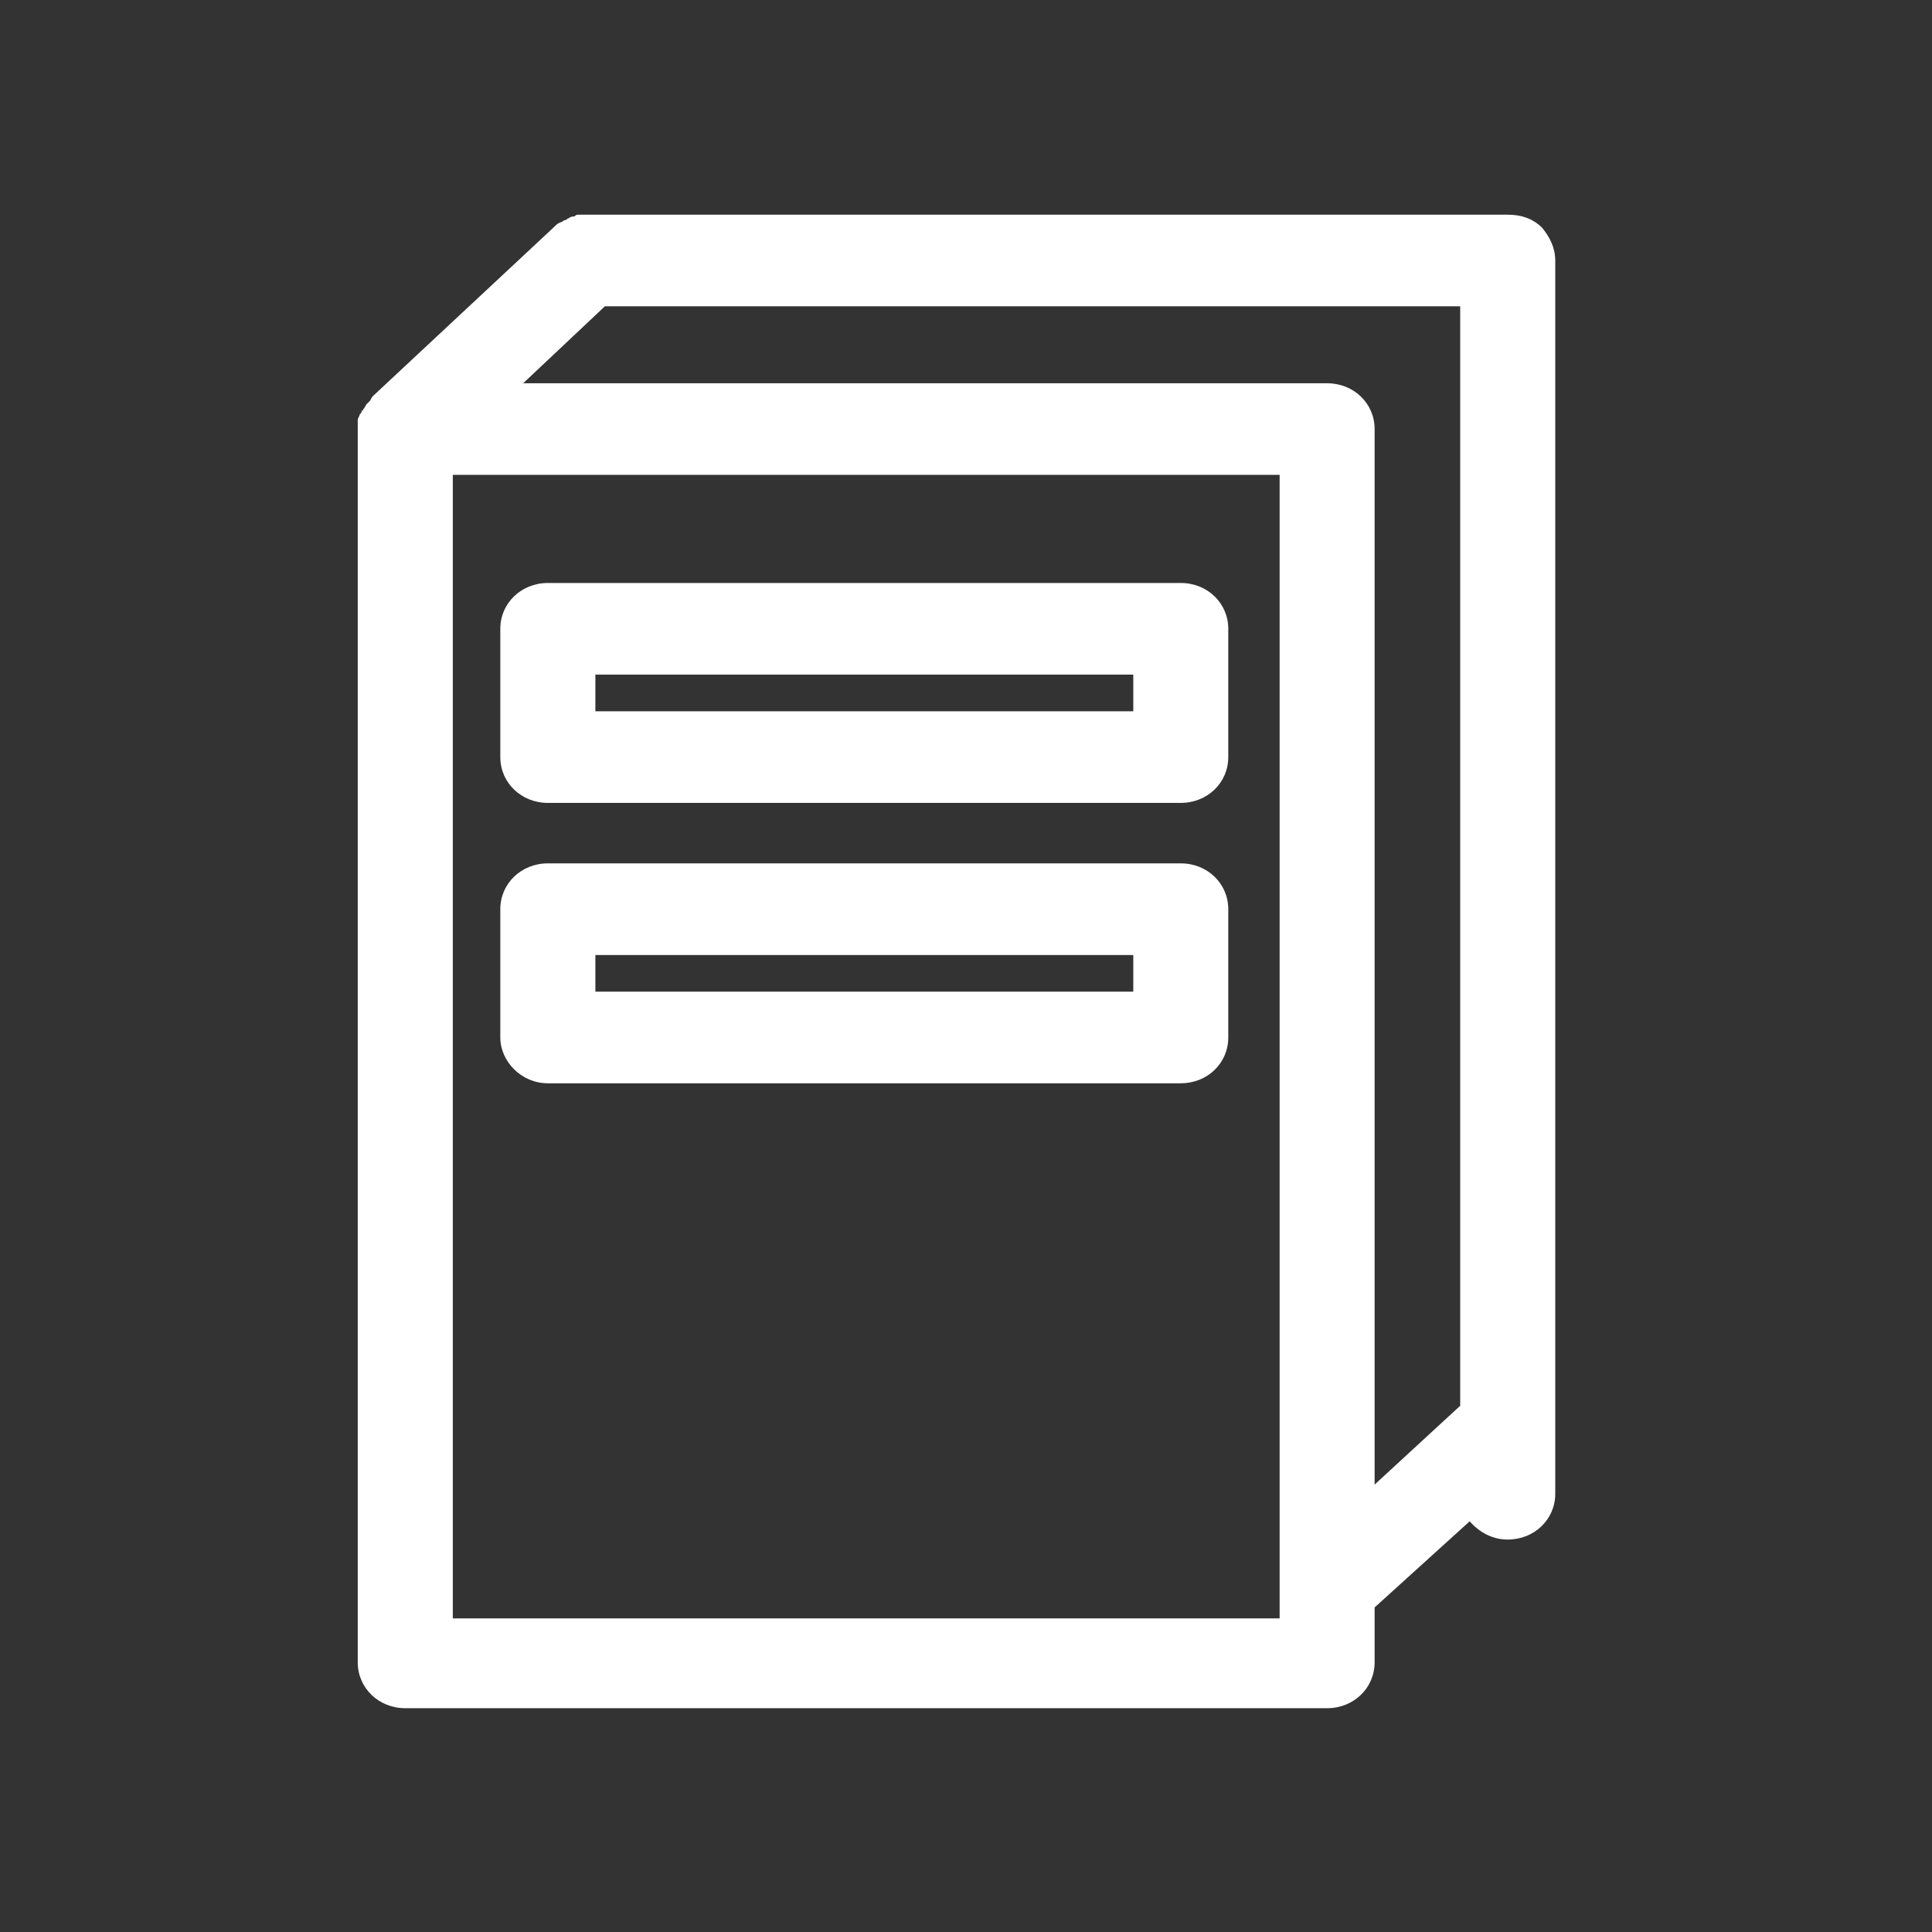
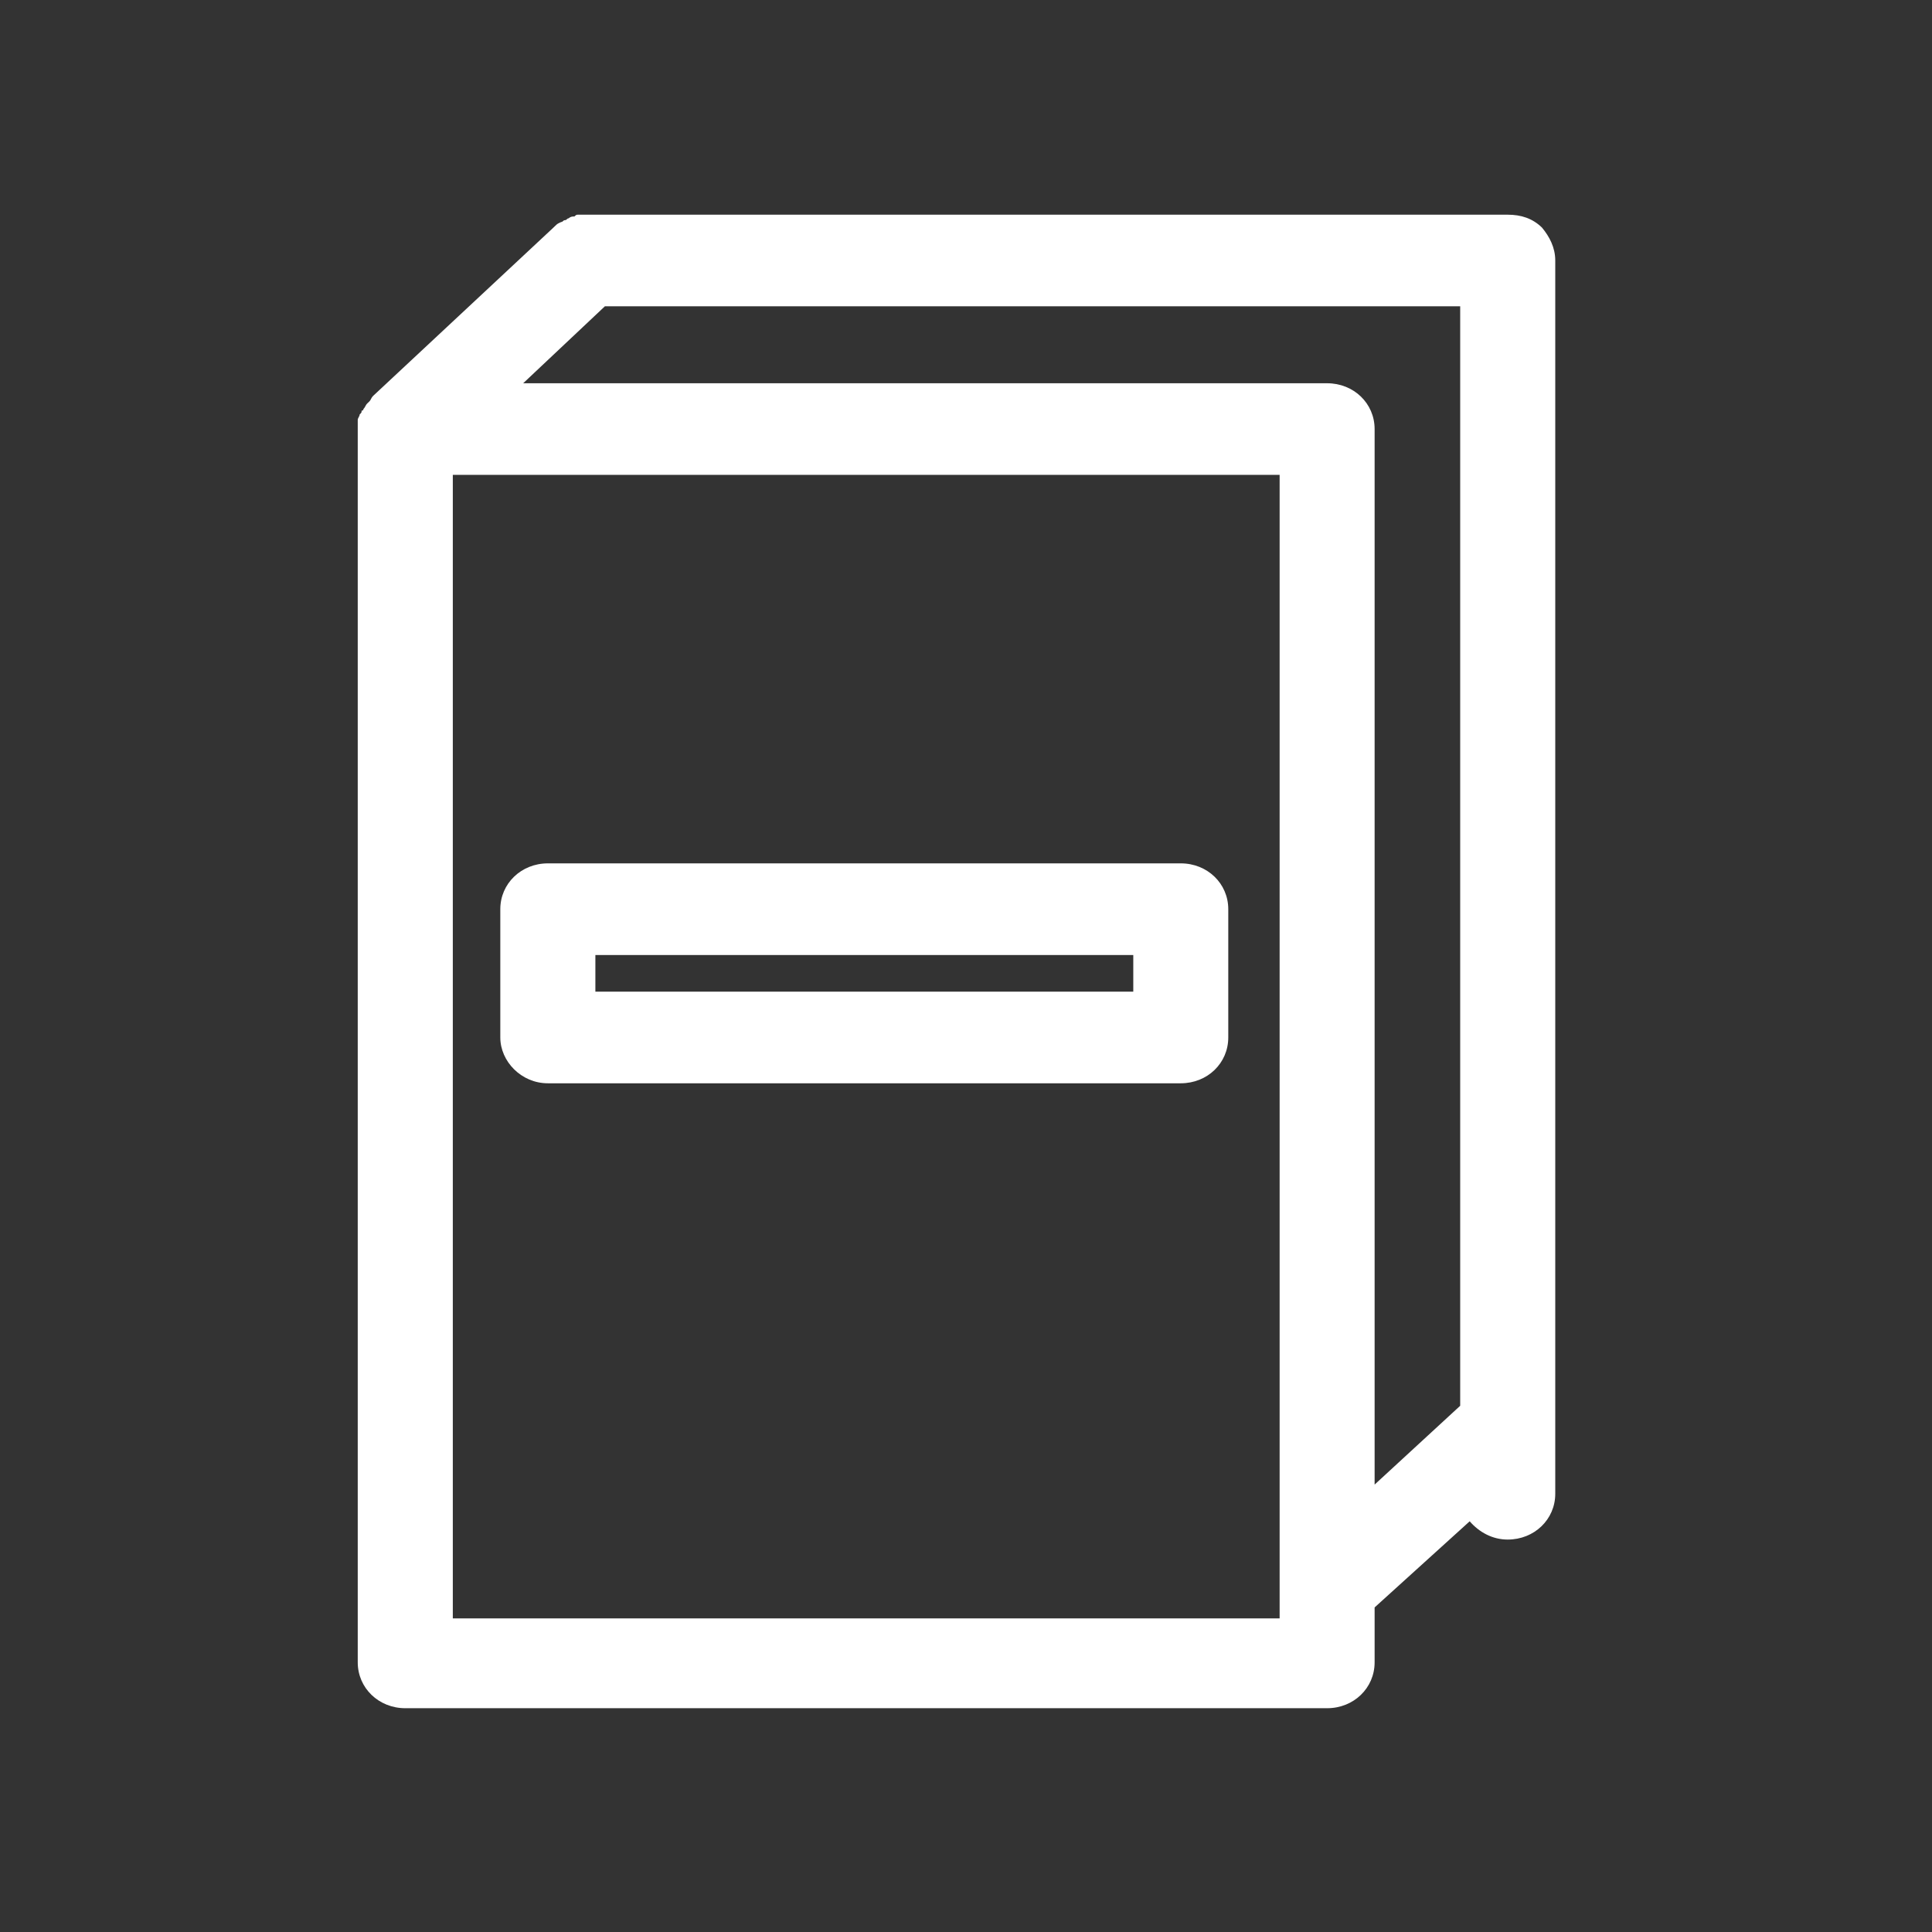
<svg xmlns="http://www.w3.org/2000/svg" width="24" height="24" viewBox="0 0 24 24" fill="none">
  <rect x="0" y="0" width="24" height="24" fill="#333333" stroke="none" />
  <path d="M19.32 3.236C19.32 3.076 19.249 2.94 19.154 2.826C19.036 2.712 18.895 2.667 18.729 2.667H7.278C7.254 2.667 7.254 2.667 7.254 2.667C7.231 2.667 7.207 2.667 7.183 2.667C7.16 2.667 7.16 2.667 7.136 2.689C7.113 2.689 7.089 2.689 7.065 2.712C7.042 2.712 7.042 2.735 7.018 2.735C6.994 2.735 6.994 2.758 6.971 2.758C6.924 2.78 6.924 2.78 6.9 2.803L6.876 2.826L4.633 4.92C4.61 4.943 4.61 4.966 4.586 4.989L4.563 5.011C4.539 5.034 4.539 5.057 4.515 5.08C4.515 5.102 4.492 5.102 4.492 5.102C4.492 5.125 4.492 5.125 4.468 5.148C4.468 5.171 4.444 5.193 4.444 5.216V5.239C4.444 5.262 4.444 5.285 4.444 5.307V20.65C4.444 20.969 4.704 21.22 5.035 21.22H16.486C16.817 21.22 17.076 20.969 17.076 20.65V19.968L18.257 18.898C18.375 19.034 18.54 19.125 18.729 19.125C19.06 19.125 19.32 18.875 19.32 18.556V3.236ZM15.896 20.104H5.625V5.899H15.896V20.104ZM17.076 5.33C17.076 5.011 16.817 4.761 16.486 4.761H6.499L7.514 3.805H18.139V17.463L17.076 18.442V5.33Z" fill="white" />
-   <path d="M6.806 9.974H14.668C14.999 9.974 15.258 9.723 15.258 9.405V7.811C15.258 7.493 14.999 7.242 14.668 7.242H6.806C6.475 7.242 6.215 7.493 6.215 7.811V9.405C6.215 9.723 6.475 9.974 6.806 9.974ZM7.396 8.38H14.078V8.836H7.396V8.38Z" fill="white" />
  <path d="M6.806 13.457H14.668C14.999 13.457 15.258 13.207 15.258 12.888V11.294C15.258 10.976 14.999 10.725 14.668 10.725H6.806C6.475 10.725 6.215 10.976 6.215 11.294V12.888C6.215 13.184 6.475 13.457 6.806 13.457ZM7.396 11.864H14.078V12.319H7.396V11.864Z" fill="white" />
</svg>